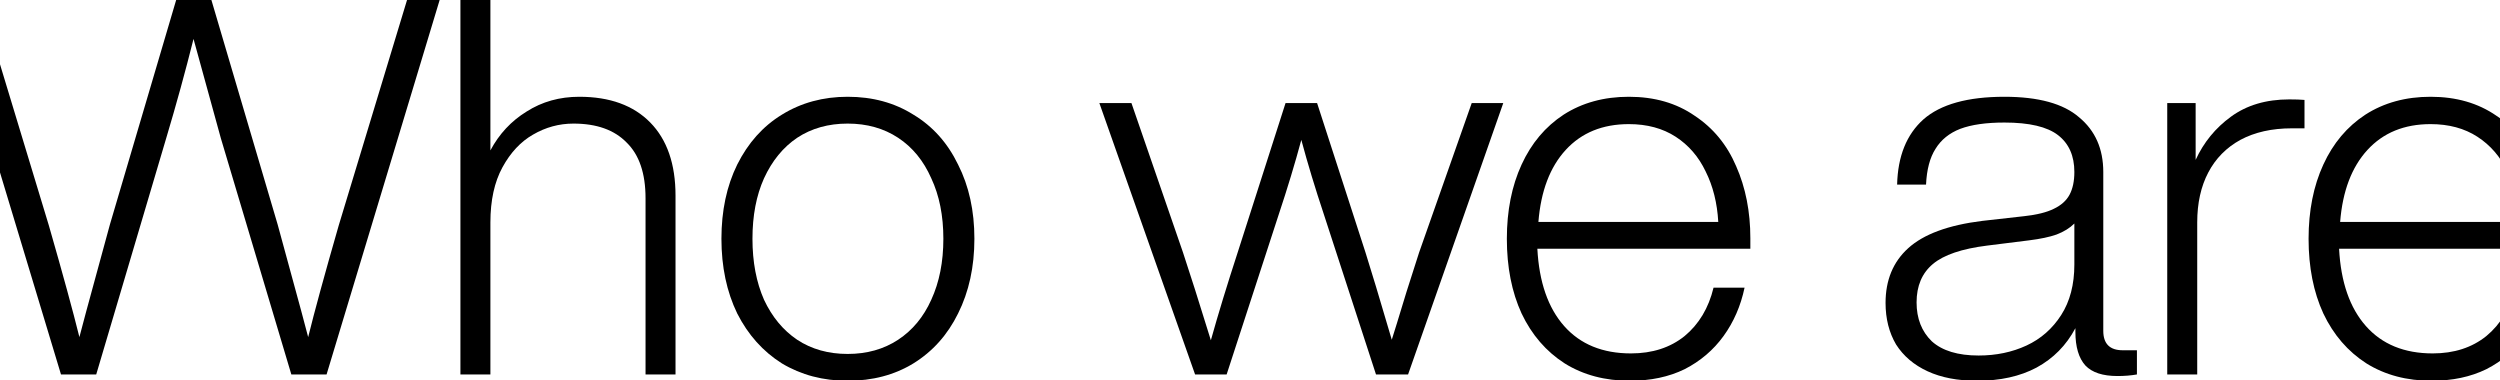
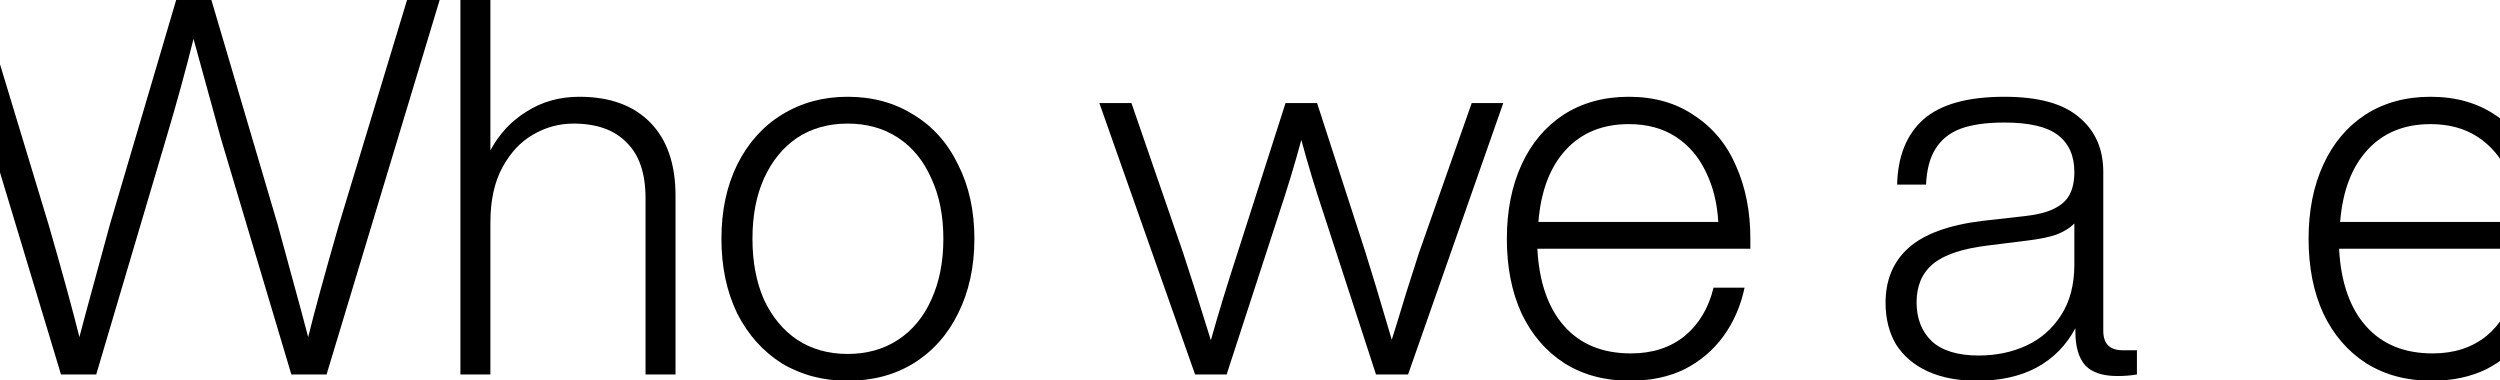
<svg xmlns="http://www.w3.org/2000/svg" width="1440" height="219" viewBox="0 0 1440 219" fill="none">
  <g clip-path="url(#clip0_49_39)">
    <path d="M1400.63 219.319C1386.29 219.319 1373.77 215.987 1363.07 209.323C1352.36 202.456 1344.08 192.864 1338.23 180.545C1332.57 168.226 1329.74 153.887 1329.74 137.529C1329.74 121.373 1332.57 107.135 1338.23 94.816C1343.88 82.497 1351.96 72.905 1362.46 66.038C1373.16 59.172 1385.69 55.739 1400.02 55.739C1414.77 55.739 1427.39 59.374 1437.89 66.644C1448.59 73.712 1456.57 83.406 1461.82 95.725C1467.27 108.044 1470 121.878 1470 137.226V143.285H1347.31C1348.32 162.47 1353.47 177.313 1362.76 187.815C1372.05 198.316 1384.88 203.567 1401.24 203.567C1413.55 203.567 1423.85 200.235 1432.13 193.571C1440.41 186.704 1445.97 177.414 1448.79 165.701H1466.67C1464.45 176.203 1460.41 185.492 1454.55 193.571C1448.69 201.649 1441.22 208.01 1432.13 212.655C1423.05 217.098 1412.54 219.319 1400.63 219.319ZM1451.52 127.835C1450.92 116.93 1448.49 107.236 1444.25 98.754C1440.21 90.272 1434.46 83.608 1426.98 78.761C1419.51 73.914 1410.53 71.491 1400.02 71.491C1384.88 71.491 1372.76 76.439 1363.67 86.334C1354.58 96.23 1349.33 110.064 1347.92 127.835H1451.52Z" fill="black" />
-     <path d="M1318.61 57.253C1322.24 57.253 1325.17 57.354 1327.39 57.556V73.914H1320.12C1308.61 73.914 1298.72 76.136 1290.44 80.579C1282.36 85.022 1276.2 91.282 1271.96 99.36C1267.72 107.438 1265.6 117.031 1265.6 128.138V215.684H1248.33V59.374H1264.69V92.09C1269.33 81.992 1276.1 73.712 1284.98 67.25C1294.07 60.586 1305.28 57.253 1318.61 57.253Z" fill="black" />
    <path d="M1230.87 201.75V215.684C1227.44 216.29 1223.71 216.593 1219.67 216.593C1211.18 216.593 1205.03 214.573 1201.19 210.534C1197.35 206.293 1195.43 199.831 1195.43 191.147V189.027C1190.18 198.922 1182.71 206.495 1173.02 211.746C1163.52 216.795 1152.11 219.319 1138.78 219.319C1127.68 219.319 1118.19 217.502 1110.31 213.867C1102.43 210.232 1096.38 205.082 1092.13 198.417C1088.1 191.551 1086.08 183.574 1086.08 174.486C1086.08 161.359 1090.42 150.858 1099.1 142.982C1107.99 134.904 1122.22 129.653 1141.81 127.23L1166.05 124.503C1173.32 123.695 1178.97 122.282 1183.01 120.262C1187.25 118.243 1190.28 115.516 1192.1 112.083C1193.92 108.65 1194.83 104.308 1194.83 99.057C1194.83 89.768 1191.7 82.699 1185.44 77.852C1179.18 73.006 1168.88 70.582 1154.54 70.582C1144.04 70.582 1135.55 71.794 1129.09 74.217C1122.83 76.641 1118.08 80.478 1114.85 85.728C1111.62 90.777 1109.8 97.644 1109.4 106.328H1092.74C1093.14 89.969 1098.19 77.448 1107.89 68.765C1117.78 60.081 1133.33 55.739 1154.54 55.739C1174.13 55.739 1188.47 59.677 1197.55 67.553C1206.84 75.227 1211.49 85.728 1211.49 99.057V190.541C1211.49 198.013 1215.22 201.75 1222.7 201.75H1230.87ZM1139.69 204.779C1149.79 204.779 1158.98 202.86 1167.26 199.023C1175.54 195.186 1182.2 189.33 1187.25 181.453C1192.3 173.577 1194.83 163.884 1194.83 152.372V128.744C1192.2 131.37 1188.77 133.49 1184.53 135.106C1180.49 136.519 1175.24 137.63 1168.77 138.438L1144.54 141.467C1130 143.285 1119.6 146.819 1113.34 152.07C1107.08 157.32 1103.95 164.692 1103.95 174.183C1103.95 183.473 1106.88 190.945 1112.73 196.6C1118.79 202.053 1127.78 204.779 1139.69 204.779Z" fill="black" />
    <path d="M938.831 219.319C924.493 219.319 911.972 215.987 901.268 209.323C890.565 202.456 882.285 192.864 876.428 180.545C870.774 168.226 867.946 153.887 867.946 137.529C867.946 121.373 870.774 107.135 876.428 94.816C882.083 82.497 890.161 72.905 900.662 66.038C911.366 59.172 923.887 55.739 938.225 55.739C952.968 55.739 965.59 59.374 976.091 66.644C986.795 73.712 994.772 83.406 1000.02 95.725C1005.48 108.044 1008.2 121.878 1008.2 137.226V143.285H885.516C886.526 162.47 891.676 177.313 900.965 187.815C910.255 198.316 923.079 203.567 939.437 203.567C951.756 203.567 962.056 200.235 970.336 193.571C978.616 186.704 984.169 177.414 986.997 165.701H1004.87C1002.65 176.203 998.609 185.492 992.752 193.571C986.896 201.649 979.423 208.01 970.336 212.655C961.248 217.098 950.746 219.319 938.831 219.319ZM989.723 127.835C989.117 116.93 986.694 107.236 982.453 98.754C978.414 90.272 972.658 83.608 965.186 78.761C957.714 73.914 948.727 71.491 938.225 71.491C923.079 71.491 910.962 76.439 901.874 86.334C892.786 96.23 887.536 110.064 886.122 127.835H989.723Z" fill="black" />
    <path d="M847.707 59.373H865.882L811.053 215.684H792.574L762.584 123.594C757.535 108.448 753.193 94.109 749.558 80.578C745.923 94.109 741.581 108.448 736.532 123.594L706.543 215.684H688.367L633.234 59.373H651.713L681.4 145.405C685.237 156.916 690.589 173.779 697.455 195.994C701.696 180.847 706.846 163.984 712.904 145.405L740.47 59.373H758.646L786.515 145.405C789.545 154.897 794.593 171.658 801.662 195.691C803.277 190.44 804.287 187.209 804.691 185.997C806.307 180.746 808.124 174.789 810.144 168.124C812.365 161.258 814.789 153.685 817.414 145.405L847.707 59.373Z" fill="black" />
    <path d="M488.246 219.319C474.11 219.319 461.488 215.987 450.381 209.323C439.475 202.456 430.892 192.864 424.632 180.545C418.573 168.024 415.544 153.685 415.544 137.529C415.544 121.373 418.573 107.135 424.632 94.816C430.892 82.295 439.475 72.703 450.381 66.038C461.488 59.172 474.11 55.739 488.246 55.739C502.585 55.739 515.207 59.172 526.112 66.038C537.22 72.703 545.803 82.295 551.861 94.816C558.122 107.135 561.252 121.373 561.252 137.529C561.252 153.685 558.122 168.024 551.861 180.545C545.803 192.864 537.22 202.456 526.112 209.323C515.207 215.987 502.585 219.319 488.246 219.319ZM488.246 203.87C499.354 203.87 509.047 201.144 517.327 195.691C525.607 190.238 531.969 182.564 536.412 172.669C541.057 162.571 543.379 150.858 543.379 137.529C543.379 124.2 541.057 112.588 536.412 102.692C531.969 92.595 525.607 84.82 517.327 79.367C509.047 73.914 499.354 71.188 488.246 71.188C477.139 71.188 467.445 73.914 459.165 79.367C451.087 84.82 444.726 92.595 440.081 102.692C435.638 112.588 433.417 124.2 433.417 137.529C433.417 150.858 435.638 162.571 440.081 172.669C444.726 182.564 451.087 190.238 459.165 195.691C467.445 201.144 477.139 203.87 488.246 203.87Z" fill="black" />
    <path d="M333.664 55.739C351.233 55.739 364.865 60.686 374.559 70.582C384.252 80.478 389.099 94.513 389.099 112.689V215.684H371.832V114.203C371.832 99.865 368.197 89.162 360.927 82.093C353.859 74.823 343.66 71.188 330.331 71.188C322.051 71.188 314.276 73.308 307.006 77.549C299.938 81.588 294.081 87.849 289.436 96.331C284.791 104.813 282.469 115.415 282.469 128.138V215.684H265.202V0H282.469V86.637C287.518 77.145 294.485 69.673 303.371 64.221C312.257 58.566 322.354 55.739 333.664 55.739Z" fill="black" />
    <path d="M234.455 0H253.237L188.107 215.684H167.811L127.219 79.67L111.467 22.417C106.822 40.996 101.571 60.081 95.715 79.67L55.425 215.684H35.129L-30 0H-11.219L28.162 129.956C36.24 158.027 42.097 179.434 45.732 194.176L49.67 179.333L63.301 129.35L101.47 0H121.766L159.935 129.35L173.567 179.333L177.505 194.176C181.14 179.434 186.997 158.027 195.075 129.956L234.455 0Z" fill="black" />
  </g>
  <defs>
    <clipPath id="clip0_49_39">
      <rect width="1440" height="219" fill="white" />
    </clipPath>
  </defs>
</svg>